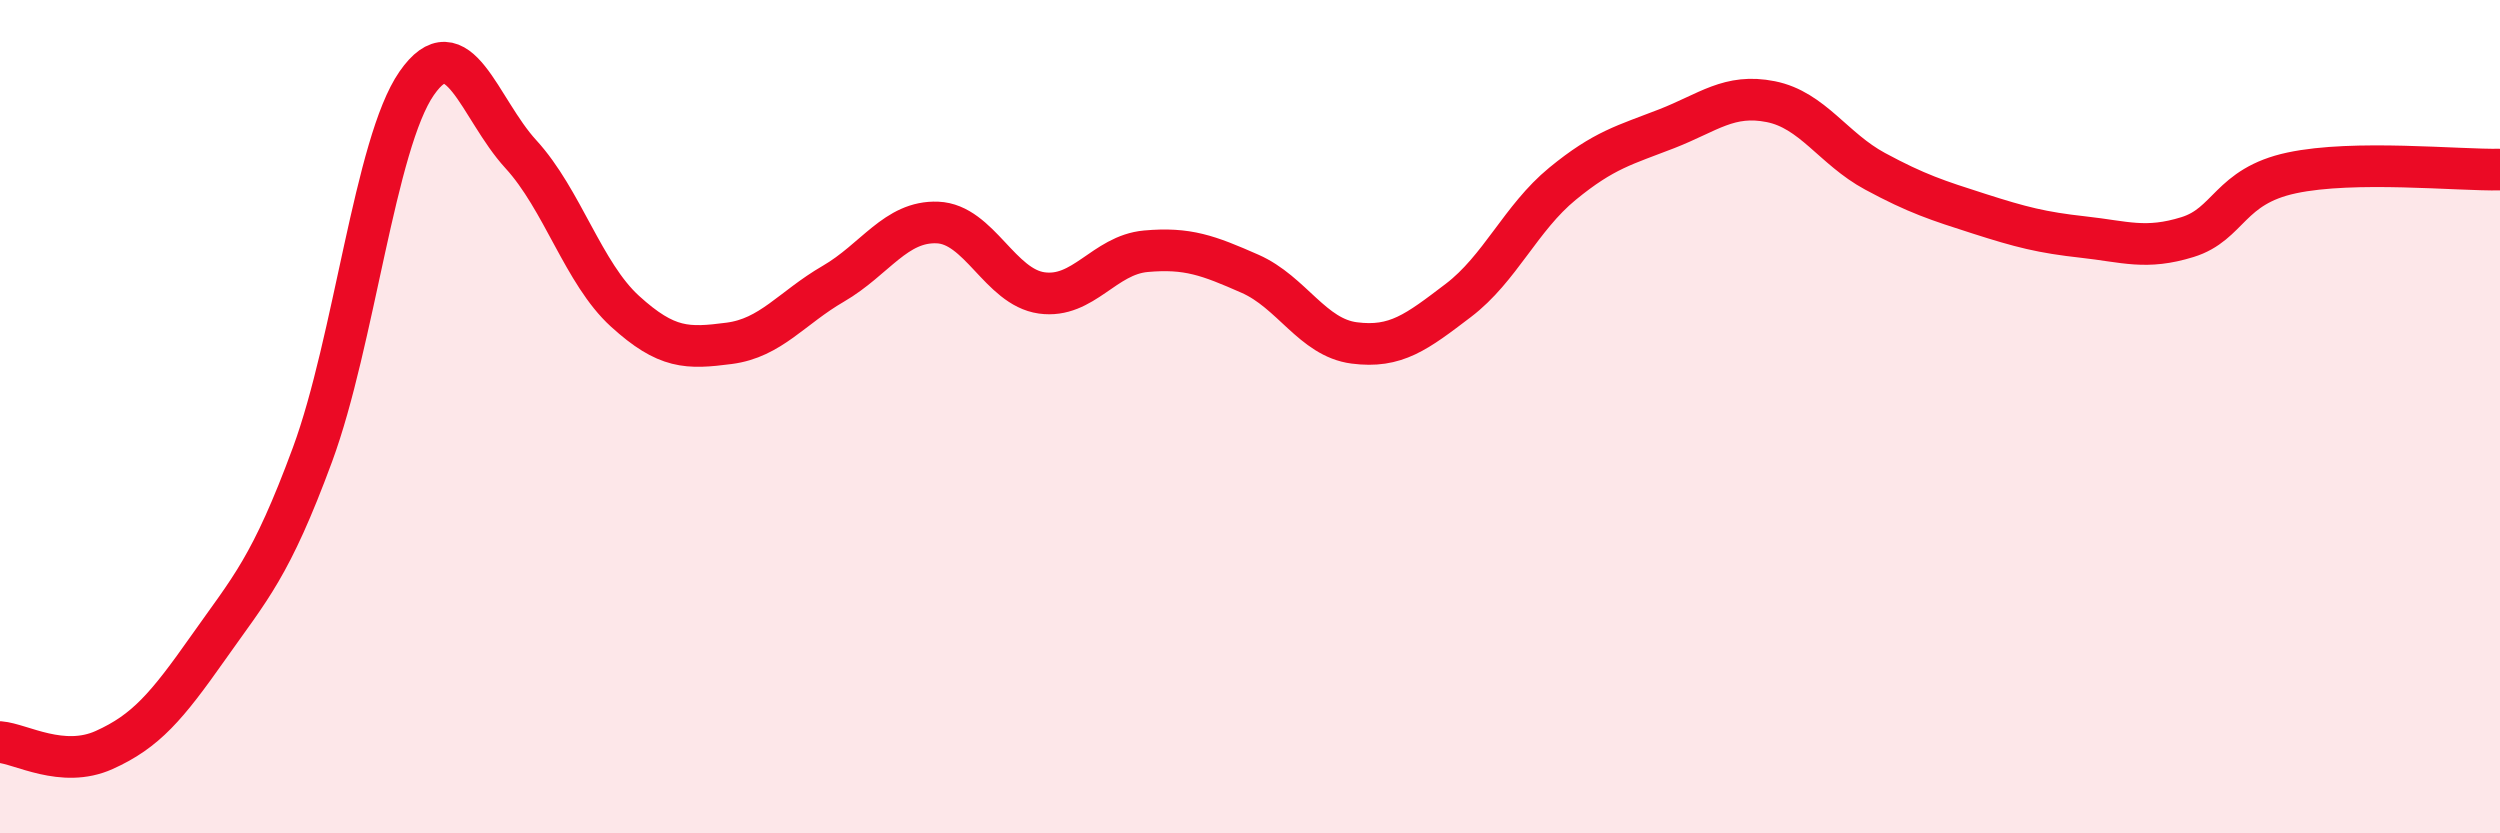
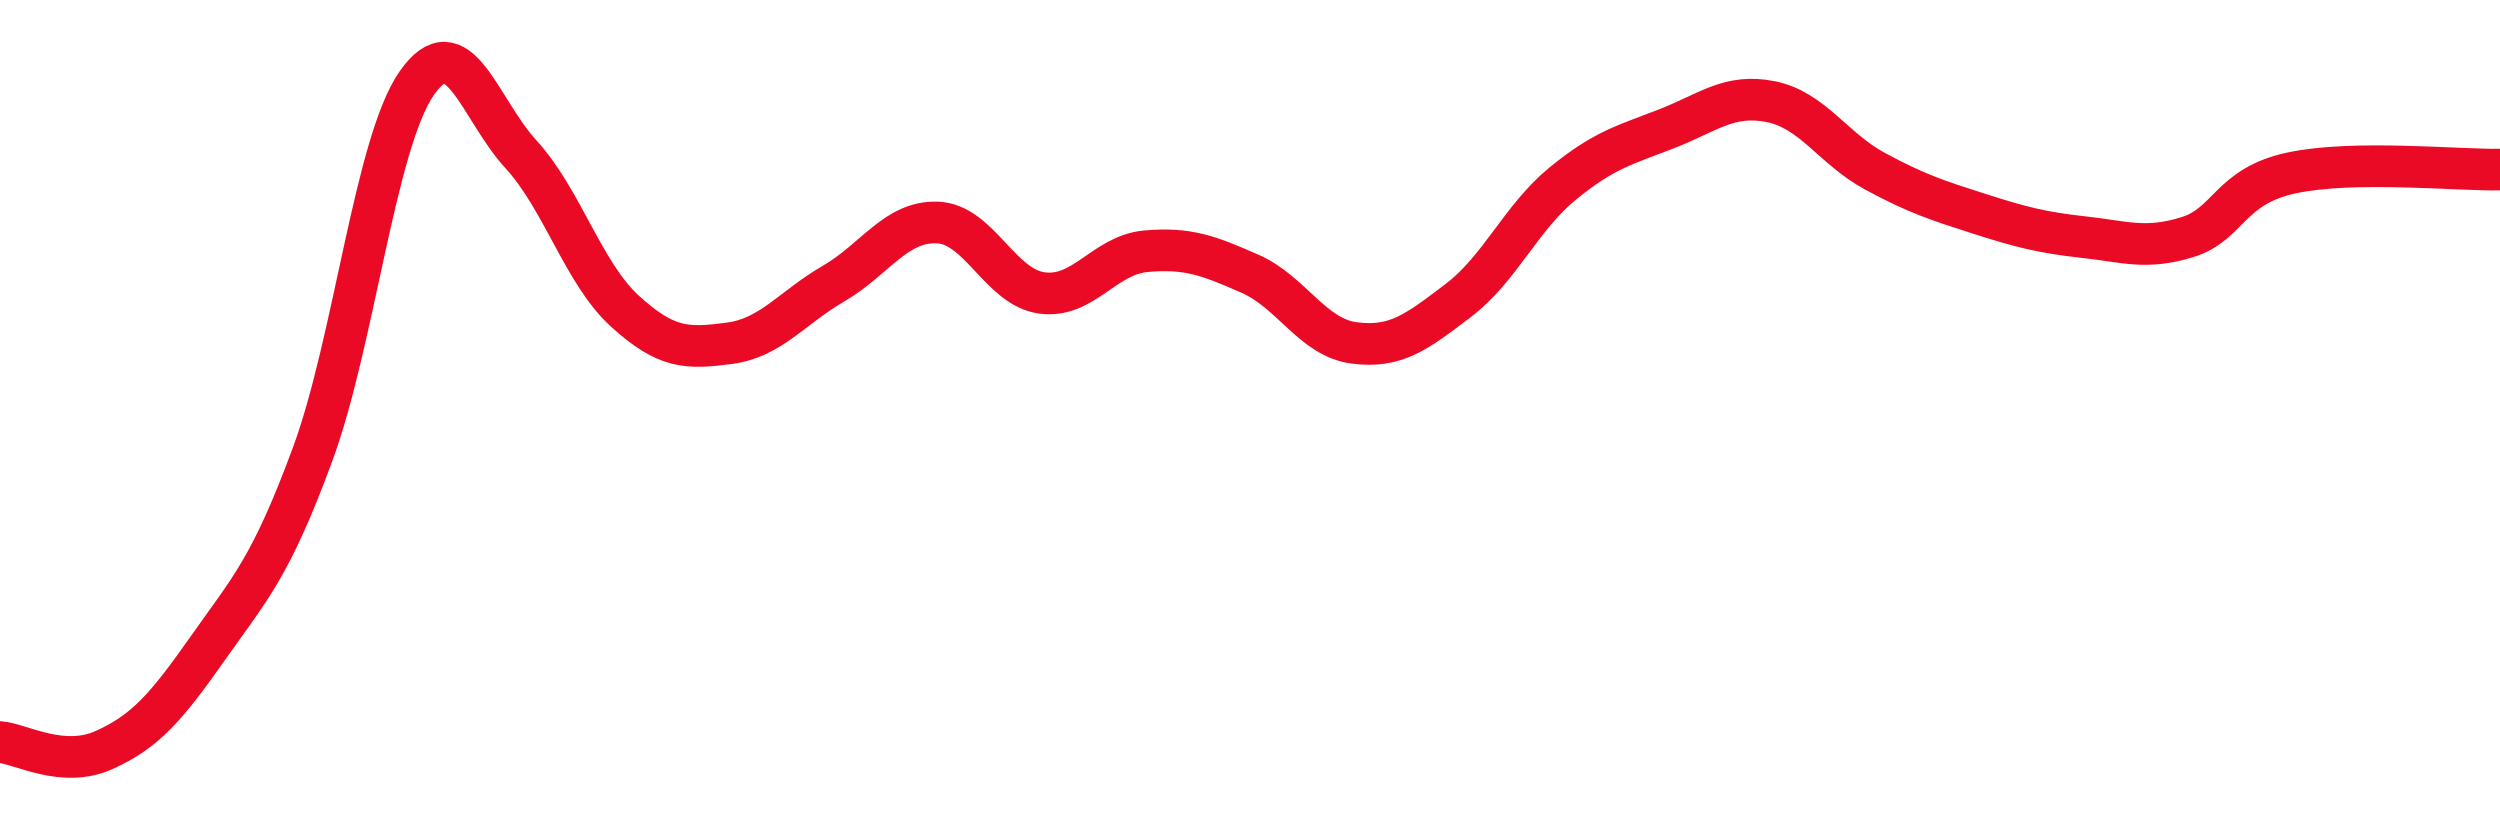
<svg xmlns="http://www.w3.org/2000/svg" width="60" height="20" viewBox="0 0 60 20">
-   <path d="M 0,17.81 C 0.5,17.85 1.5,18.45 2.5,18 C 3.5,17.55 4,16.96 5,15.54 C 6,14.12 6.5,13.62 7.5,10.91 C 8.5,8.2 9,3.44 10,2 C 11,0.56 11.5,2.61 12.5,3.7 C 13.5,4.79 14,6.56 15,7.47 C 16,8.38 16.5,8.37 17.5,8.24 C 18.5,8.11 19,7.39 20,6.81 C 21,6.23 21.5,5.3 22.5,5.34 C 23.5,5.38 24,6.89 25,7.03 C 26,7.17 26.5,6.12 27.5,6.03 C 28.5,5.94 29,6.13 30,6.57 C 31,7.01 31.5,8.1 32.5,8.23 C 33.5,8.36 34,7.97 35,7.21 C 36,6.45 36.5,5.23 37.5,4.41 C 38.5,3.59 39,3.48 40,3.09 C 41,2.7 41.5,2.24 42.5,2.44 C 43.5,2.64 44,3.57 45,4.11 C 46,4.65 46.5,4.81 47.5,5.13 C 48.5,5.45 49,5.58 50,5.69 C 51,5.8 51.5,6 52.5,5.69 C 53.5,5.38 53.5,4.47 55,4.15 C 56.5,3.83 59,4.09 60,4.07L60 20L0 20Z" fill="#EB0A25" opacity="0.1" stroke-linecap="round" stroke-linejoin="round" />
  <path d="M 0,17.81 C 0.5,17.85 1.5,18.45 2.5,18 C 3.5,17.55 4,16.96 5,15.54 C 6,14.12 6.5,13.62 7.5,10.91 C 8.5,8.2 9,3.44 10,2 C 11,0.56 11.5,2.61 12.5,3.7 C 13.5,4.79 14,6.56 15,7.47 C 16,8.38 16.5,8.37 17.5,8.24 C 18.5,8.11 19,7.39 20,6.81 C 21,6.23 21.5,5.3 22.5,5.34 C 23.5,5.38 24,6.89 25,7.03 C 26,7.17 26.5,6.12 27.5,6.03 C 28.5,5.94 29,6.13 30,6.57 C 31,7.01 31.5,8.1 32.5,8.23 C 33.5,8.36 34,7.97 35,7.21 C 36,6.45 36.5,5.23 37.5,4.41 C 38.5,3.59 39,3.48 40,3.09 C 41,2.7 41.5,2.24 42.5,2.44 C 43.5,2.64 44,3.57 45,4.11 C 46,4.65 46.5,4.81 47.5,5.13 C 48.5,5.45 49,5.58 50,5.69 C 51,5.8 51.5,6 52.5,5.69 C 53.5,5.38 53.5,4.47 55,4.15 C 56.5,3.83 59,4.09 60,4.07" stroke="#EB0A25" stroke-width="1" fill="none" stroke-linecap="round" stroke-linejoin="round" />
</svg>